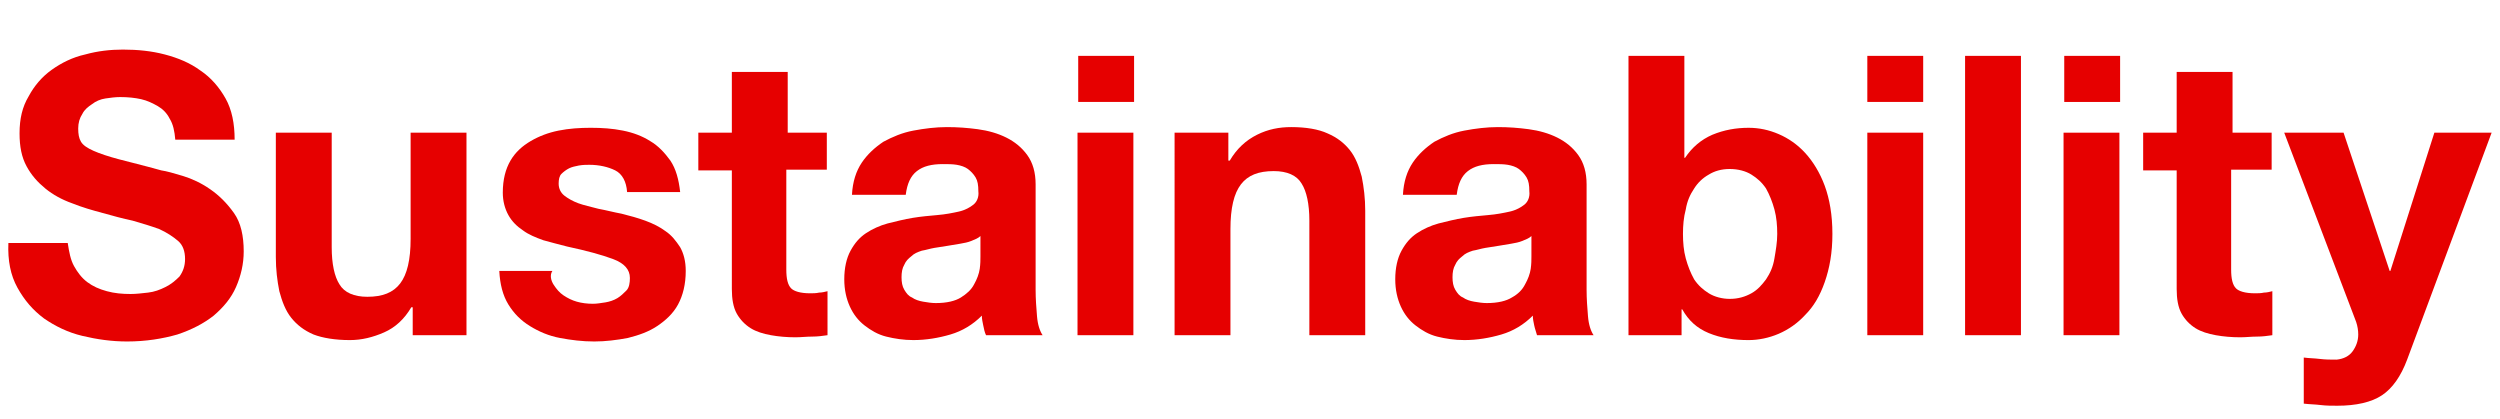
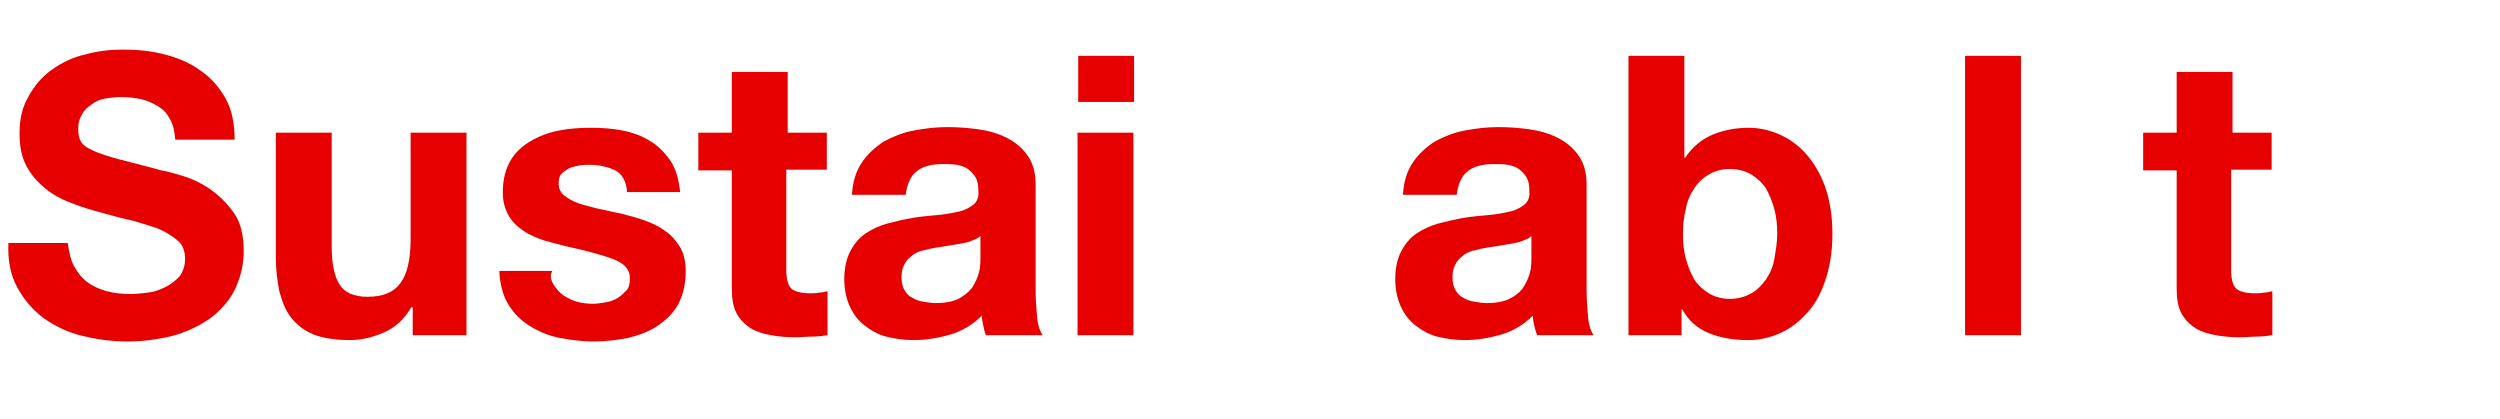
<svg xmlns="http://www.w3.org/2000/svg" version="1.1" id="レイヤー_1" x="0px" y="0px" viewBox="0 0 358 60" style="enable-background:new 0 0 358 60;" xml:space="preserve">
  <style type="text/css">
	.st0{fill:#E60000;}
</style>
  <g>
    <path class="st0" d="M10.6,38.1c0.5,0.9,1.1,1.7,1.9,2.3c0.8,0.6,1.7,1,2.8,1.3c1.1,0.3,2.2,0.4,3.4,0.4c0.8,0,1.6-0.1,2.5-0.2   c0.9-0.1,1.7-0.4,2.5-0.8c0.8-0.4,1.4-0.9,2-1.5c0.5-0.7,0.8-1.5,0.8-2.5c0-1.1-0.3-2-1-2.6s-1.6-1.2-2.7-1.7   c-1.1-0.4-2.4-0.8-3.8-1.2c-1.4-0.3-2.9-0.7-4.3-1.1c-1.5-0.4-2.9-0.8-4.4-1.4c-1.4-0.5-2.7-1.2-3.8-2.1s-2-1.9-2.7-3.2   c-0.7-1.3-1-2.8-1-4.7c0-2.1,0.4-3.8,1.3-5.3C4.9,12.3,6,11,7.4,10c1.4-1,3-1.8,4.8-2.2c1.8-0.5,3.6-0.7,5.4-0.7   c2.1,0,4.1,0.2,6,0.7c1.9,0.5,3.6,1.2,5.1,2.3c1.5,1,2.7,2.4,3.6,4c0.9,1.6,1.3,3.6,1.3,5.9h-8.5c-0.1-1.2-0.3-2.2-0.8-3   c-0.4-0.8-1-1.4-1.7-1.8c-0.7-0.4-1.5-0.8-2.4-1c-0.9-0.2-1.9-0.3-3-0.3c-0.7,0-1.4,0.1-2.1,0.2c-0.7,0.1-1.4,0.4-1.9,0.8   c-0.6,0.4-1.1,0.8-1.4,1.4c-0.4,0.6-0.6,1.3-0.6,2.1c0,0.8,0.1,1.4,0.4,1.9c0.3,0.5,0.9,0.9,1.8,1.3c0.9,0.4,2.1,0.8,3.6,1.2   c1.5,0.4,3.6,0.9,6.1,1.6c0.7,0.1,1.8,0.4,3.1,0.8c1.3,0.4,2.6,1,3.9,1.9c1.3,0.9,2.4,2,3.4,3.4c1,1.4,1.4,3.3,1.4,5.5   c0,1.8-0.4,3.5-1.1,5.1c-0.7,1.6-1.8,2.9-3.2,4.1c-1.4,1.1-3.1,2-5.2,2.7c-2.1,0.6-4.5,1-7.2,1c-2.2,0-4.3-0.3-6.4-0.8   c-2.1-0.5-3.9-1.4-5.5-2.5c-1.6-1.2-2.8-2.6-3.8-4.4s-1.4-3.9-1.3-6.4h8.5C9.9,36.1,10.1,37.2,10.6,38.1z" />
    <path class="st0" d="M59.1,48v-4h-0.2c-1,1.7-2.3,2.9-3.9,3.6s-3.2,1.1-4.9,1.1c-2.1,0-3.9-0.3-5.2-0.8c-1.4-0.6-2.4-1.4-3.2-2.4   c-0.8-1-1.3-2.3-1.7-3.8c-0.3-1.5-0.5-3.1-0.5-4.9V19h8v16.4c0,2.4,0.4,4.2,1.1,5.3c0.7,1.2,2.1,1.8,4,1.8c2.2,0,3.7-0.6,4.7-1.9   s1.5-3.4,1.5-6.4V19h8v29H59.1z" />
    <path class="st0" d="M79.3,40.8c0.4,0.6,0.8,1.1,1.4,1.5c0.6,0.4,1.2,0.7,1.9,0.9s1.5,0.3,2.3,0.3c0.6,0,1.1-0.1,1.8-0.2   c0.6-0.1,1.2-0.3,1.7-0.6c0.5-0.3,0.9-0.7,1.3-1.1s0.5-1.1,0.5-1.8c0-1.2-0.8-2.1-2.4-2.7c-1.6-0.6-3.8-1.2-6.6-1.8   c-1.2-0.3-2.3-0.6-3.4-0.9c-1.1-0.4-2.1-0.8-2.9-1.4c-0.9-0.6-1.6-1.3-2.1-2.2c-0.5-0.9-0.8-2-0.8-3.2c0-1.9,0.4-3.4,1.1-4.6   c0.7-1.2,1.7-2.1,2.9-2.8c1.2-0.7,2.5-1.2,4-1.5c1.5-0.3,3-0.4,4.6-0.4c1.6,0,3.1,0.1,4.6,0.4c1.5,0.3,2.8,0.8,3.9,1.5   c1.2,0.7,2.1,1.7,2.9,2.8c0.8,1.2,1.2,2.7,1.4,4.5h-7.6c-0.1-1.5-0.7-2.6-1.7-3.1s-2.3-0.8-3.7-0.8c-0.4,0-0.9,0-1.5,0.1   c-0.5,0.1-1,0.2-1.4,0.4c-0.4,0.2-0.8,0.5-1.1,0.8s-0.4,0.8-0.4,1.4c0,0.7,0.3,1.3,0.8,1.7c0.5,0.4,1.2,0.8,2,1.1   c0.8,0.3,1.8,0.5,2.9,0.8c1.1,0.2,2.2,0.5,3.3,0.7c1.2,0.3,2.3,0.6,3.4,1c1.1,0.4,2.1,0.9,2.9,1.5c0.9,0.6,1.5,1.4,2.1,2.3   c0.5,0.9,0.8,2,0.8,3.4c0,1.9-0.4,3.5-1.1,4.8s-1.8,2.3-3,3.1c-1.2,0.8-2.6,1.3-4.2,1.7c-1.6,0.3-3.2,0.5-4.8,0.5   c-1.7,0-3.3-0.2-4.9-0.5s-3-0.9-4.3-1.7c-1.3-0.8-2.3-1.8-3.1-3.1s-1.2-2.9-1.3-4.8h7.6C78.7,39.4,78.9,40.2,79.3,40.8z" />
    <path class="st0" d="M118.4,19v5.3h-5.8v14.3c0,1.3,0.2,2.2,0.7,2.7c0.4,0.4,1.3,0.7,2.7,0.7c0.4,0,0.9,0,1.3-0.1   c0.4,0,0.8-0.1,1.2-0.2V48c-0.7,0.1-1.4,0.2-2.2,0.2c-0.8,0-1.6,0.1-2.4,0.1c-1.2,0-2.4-0.1-3.5-0.3c-1.1-0.2-2.1-0.5-2.9-1   c-0.8-0.5-1.5-1.2-2-2.1c-0.5-0.9-0.7-2.1-0.7-3.5V24.4h-4.8V19h4.8v-8.7h8V19H118.4z" />
    <path class="st0" d="M122,27.9c0.1-1.9,0.6-3.4,1.4-4.6c0.8-1.2,1.9-2.2,3.1-3c1.3-0.7,2.7-1.3,4.3-1.6c1.6-0.3,3.2-0.5,4.8-0.5   c1.5,0,2.9,0.1,4.4,0.3c1.5,0.2,2.9,0.6,4.1,1.2c1.2,0.6,2.2,1.4,3,2.5c0.8,1.1,1.2,2.5,1.2,4.2v15.1c0,1.3,0.1,2.6,0.2,3.8   c0.1,1.2,0.4,2.1,0.8,2.7h-8.1c-0.2-0.4-0.3-0.9-0.4-1.4c-0.1-0.5-0.2-0.9-0.2-1.4c-1.3,1.3-2.8,2.2-4.5,2.7s-3.5,0.8-5.3,0.8   c-1.4,0-2.7-0.2-3.9-0.5c-1.2-0.3-2.2-0.9-3.1-1.6c-0.9-0.7-1.6-1.6-2.1-2.7c-0.5-1.1-0.8-2.4-0.8-3.9c0-1.6,0.3-3,0.9-4.1   c0.6-1.1,1.3-1.9,2.2-2.5c0.9-0.6,2-1.1,3.1-1.4c1.2-0.3,2.4-0.6,3.6-0.8s2.4-0.3,3.5-0.4c1.2-0.1,2.2-0.3,3.1-0.5   c0.9-0.2,1.6-0.6,2.1-1c0.5-0.4,0.8-1.1,0.7-1.9c0-0.9-0.1-1.5-0.4-2s-0.7-0.9-1.1-1.2s-1-0.5-1.6-0.6s-1.3-0.1-2-0.1   c-1.6,0-2.8,0.3-3.7,1c-0.9,0.7-1.4,1.8-1.6,3.4H122z M140.4,33.8c-0.3,0.3-0.8,0.5-1.3,0.7s-1,0.3-1.6,0.4s-1.2,0.2-1.8,0.3   c-0.6,0.1-1.3,0.2-1.9,0.3c-0.6,0.1-1.2,0.3-1.8,0.4c-0.6,0.2-1.1,0.4-1.5,0.8c-0.4,0.3-0.8,0.7-1,1.2c-0.3,0.5-0.4,1.1-0.4,1.8   c0,0.7,0.1,1.3,0.4,1.8c0.3,0.5,0.6,0.9,1.1,1.1c0.4,0.3,1,0.5,1.6,0.6c0.6,0.1,1.2,0.2,1.8,0.2c1.6,0,2.8-0.3,3.6-0.8   s1.5-1.1,1.9-1.9c0.4-0.7,0.7-1.5,0.8-2.2c0.1-0.7,0.1-1.3,0.1-1.8V33.8z" />
    <path class="st0" d="M154.4,14.6V8h8v6.6H154.4z M162.3,19v29h-8V19H162.3z" />
-     <path class="st0" d="M175.9,19v4h0.2c1-1.7,2.3-2.9,3.9-3.7c1.6-0.8,3.2-1.1,4.9-1.1c2.1,0,3.9,0.3,5.2,0.9   c1.4,0.6,2.4,1.4,3.2,2.4c0.8,1,1.3,2.3,1.7,3.8c0.3,1.5,0.5,3.1,0.5,4.9V48h-8V31.6c0-2.4-0.4-4.2-1.1-5.3c-0.7-1.2-2.1-1.8-4-1.8   c-2.2,0-3.7,0.6-4.7,1.9c-1,1.3-1.5,3.4-1.5,6.4V48h-8V19H175.9z" />
    <path class="st0" d="M200.9,27.9c0.1-1.9,0.6-3.4,1.4-4.6c0.8-1.2,1.9-2.2,3.1-3c1.3-0.7,2.7-1.3,4.3-1.6c1.6-0.3,3.2-0.5,4.8-0.5   c1.5,0,2.9,0.1,4.4,0.3c1.5,0.2,2.9,0.6,4.1,1.2c1.2,0.6,2.2,1.4,3,2.5c0.8,1.1,1.2,2.5,1.2,4.2v15.1c0,1.3,0.1,2.6,0.2,3.8   c0.1,1.2,0.4,2.1,0.8,2.7h-8.1c-0.1-0.4-0.3-0.9-0.4-1.4c-0.1-0.5-0.2-0.9-0.2-1.4c-1.3,1.3-2.8,2.2-4.5,2.7   c-1.7,0.5-3.5,0.8-5.3,0.8c-1.4,0-2.7-0.2-3.9-0.5s-2.2-0.9-3.1-1.6c-0.9-0.7-1.6-1.6-2.1-2.7c-0.5-1.1-0.8-2.4-0.8-3.9   c0-1.6,0.3-3,0.9-4.1c0.6-1.1,1.3-1.9,2.2-2.5c0.9-0.6,2-1.1,3.1-1.4c1.2-0.3,2.4-0.6,3.6-0.8c1.2-0.2,2.4-0.3,3.5-0.4   c1.2-0.1,2.2-0.3,3.1-0.5s1.6-0.6,2.1-1c0.5-0.4,0.8-1.1,0.7-1.9c0-0.9-0.1-1.5-0.4-2c-0.3-0.5-0.7-0.9-1.1-1.2s-1-0.5-1.6-0.6   c-0.6-0.1-1.3-0.1-2-0.1c-1.6,0-2.8,0.3-3.7,1c-0.9,0.7-1.4,1.8-1.6,3.4H200.9z M219.3,33.8c-0.3,0.3-0.8,0.5-1.3,0.7   s-1,0.3-1.6,0.4c-0.6,0.1-1.2,0.2-1.8,0.3c-0.6,0.1-1.3,0.2-1.9,0.3c-0.6,0.1-1.2,0.3-1.8,0.4c-0.6,0.2-1.1,0.4-1.5,0.8   c-0.4,0.3-0.8,0.7-1,1.2c-0.3,0.5-0.4,1.1-0.4,1.8c0,0.7,0.1,1.3,0.4,1.8s0.6,0.9,1.1,1.1c0.4,0.3,1,0.5,1.6,0.6   c0.6,0.1,1.2,0.2,1.8,0.2c1.6,0,2.8-0.3,3.6-0.8c0.9-0.5,1.5-1.1,1.9-1.9c0.4-0.7,0.7-1.5,0.8-2.2c0.1-0.7,0.1-1.3,0.1-1.8V33.8z" />
    <path class="st0" d="M241.2,8v14.6h0.1c1-1.5,2.3-2.6,3.9-3.3c1.7-0.7,3.4-1,5.2-1c1.5,0,2.9,0.3,4.3,0.9c1.4,0.6,2.7,1.5,3.8,2.7   c1.1,1.2,2.1,2.8,2.8,4.7s1.1,4.2,1.1,6.9c0,2.7-0.4,4.9-1.1,6.9s-1.6,3.5-2.8,4.7c-1.1,1.2-2.4,2.1-3.8,2.7   c-1.4,0.6-2.9,0.9-4.3,0.9c-2.1,0-4-0.3-5.7-1c-1.7-0.7-2.9-1.8-3.8-3.4h-0.1V48h-7.6V8H241.2z M254.1,30c-0.3-1.1-0.7-2.1-1.2-3   c-0.6-0.9-1.3-1.5-2.1-2c-0.8-0.5-1.9-0.8-3.1-0.8c-1.2,0-2.2,0.3-3,0.8c-0.9,0.5-1.6,1.2-2.1,2c-0.6,0.9-1,1.8-1.2,3   c-0.3,1.1-0.4,2.3-0.4,3.5c0,1.2,0.1,2.4,0.4,3.5c0.3,1.1,0.7,2.1,1.2,3c0.6,0.9,1.3,1.5,2.1,2s1.9,0.8,3,0.8   c1.2,0,2.2-0.3,3.1-0.8s1.5-1.2,2.1-2c0.6-0.9,1-1.8,1.2-3s0.4-2.3,0.4-3.5C254.5,32.3,254.4,31.1,254.1,30z" />
-     <path class="st0" d="M267.4,14.6V8h8v6.6H267.4z M275.4,19v29h-8V19H275.4z" />
    <path class="st0" d="M289.4,8v40h-8V8H289.4z" />
-     <path class="st0" d="M295.6,14.6V8h8v6.6H295.6z M303.5,19v29h-8V19H303.5z" />
    <path class="st0" d="M325.3,19v5.3h-5.8v14.3c0,1.3,0.2,2.2,0.7,2.7c0.4,0.4,1.3,0.7,2.7,0.7c0.4,0,0.9,0,1.3-0.1   c0.4,0,0.8-0.1,1.2-0.2V48c-0.7,0.1-1.4,0.2-2.2,0.2c-0.8,0-1.6,0.1-2.4,0.1c-1.2,0-2.4-0.1-3.5-0.3c-1.1-0.2-2.1-0.5-2.9-1   c-0.8-0.5-1.5-1.2-2-2.1c-0.5-0.9-0.7-2.1-0.7-3.5V24.4h-4.8V19h4.8v-8.7h8V19H325.3z" />
-     <path class="st0" d="M341.1,56.6c-1.5,1-3.7,1.5-6.4,1.5c-0.8,0-1.6,0-2.4-0.1c-0.8-0.1-1.6-0.1-2.4-0.2v-6.6   c0.7,0.1,1.5,0.1,2.3,0.2c0.8,0.1,1.6,0.1,2.4,0.1c1-0.1,1.8-0.5,2.3-1.2c0.5-0.7,0.8-1.5,0.8-2.4c0-0.6-0.1-1.2-0.3-1.8L327.1,19   h8.5l6.6,19.8h0.1l6.3-19.8h8.2l-12.1,32.5C343.8,53.9,342.6,55.6,341.1,56.6z" />
  </g>
</svg>